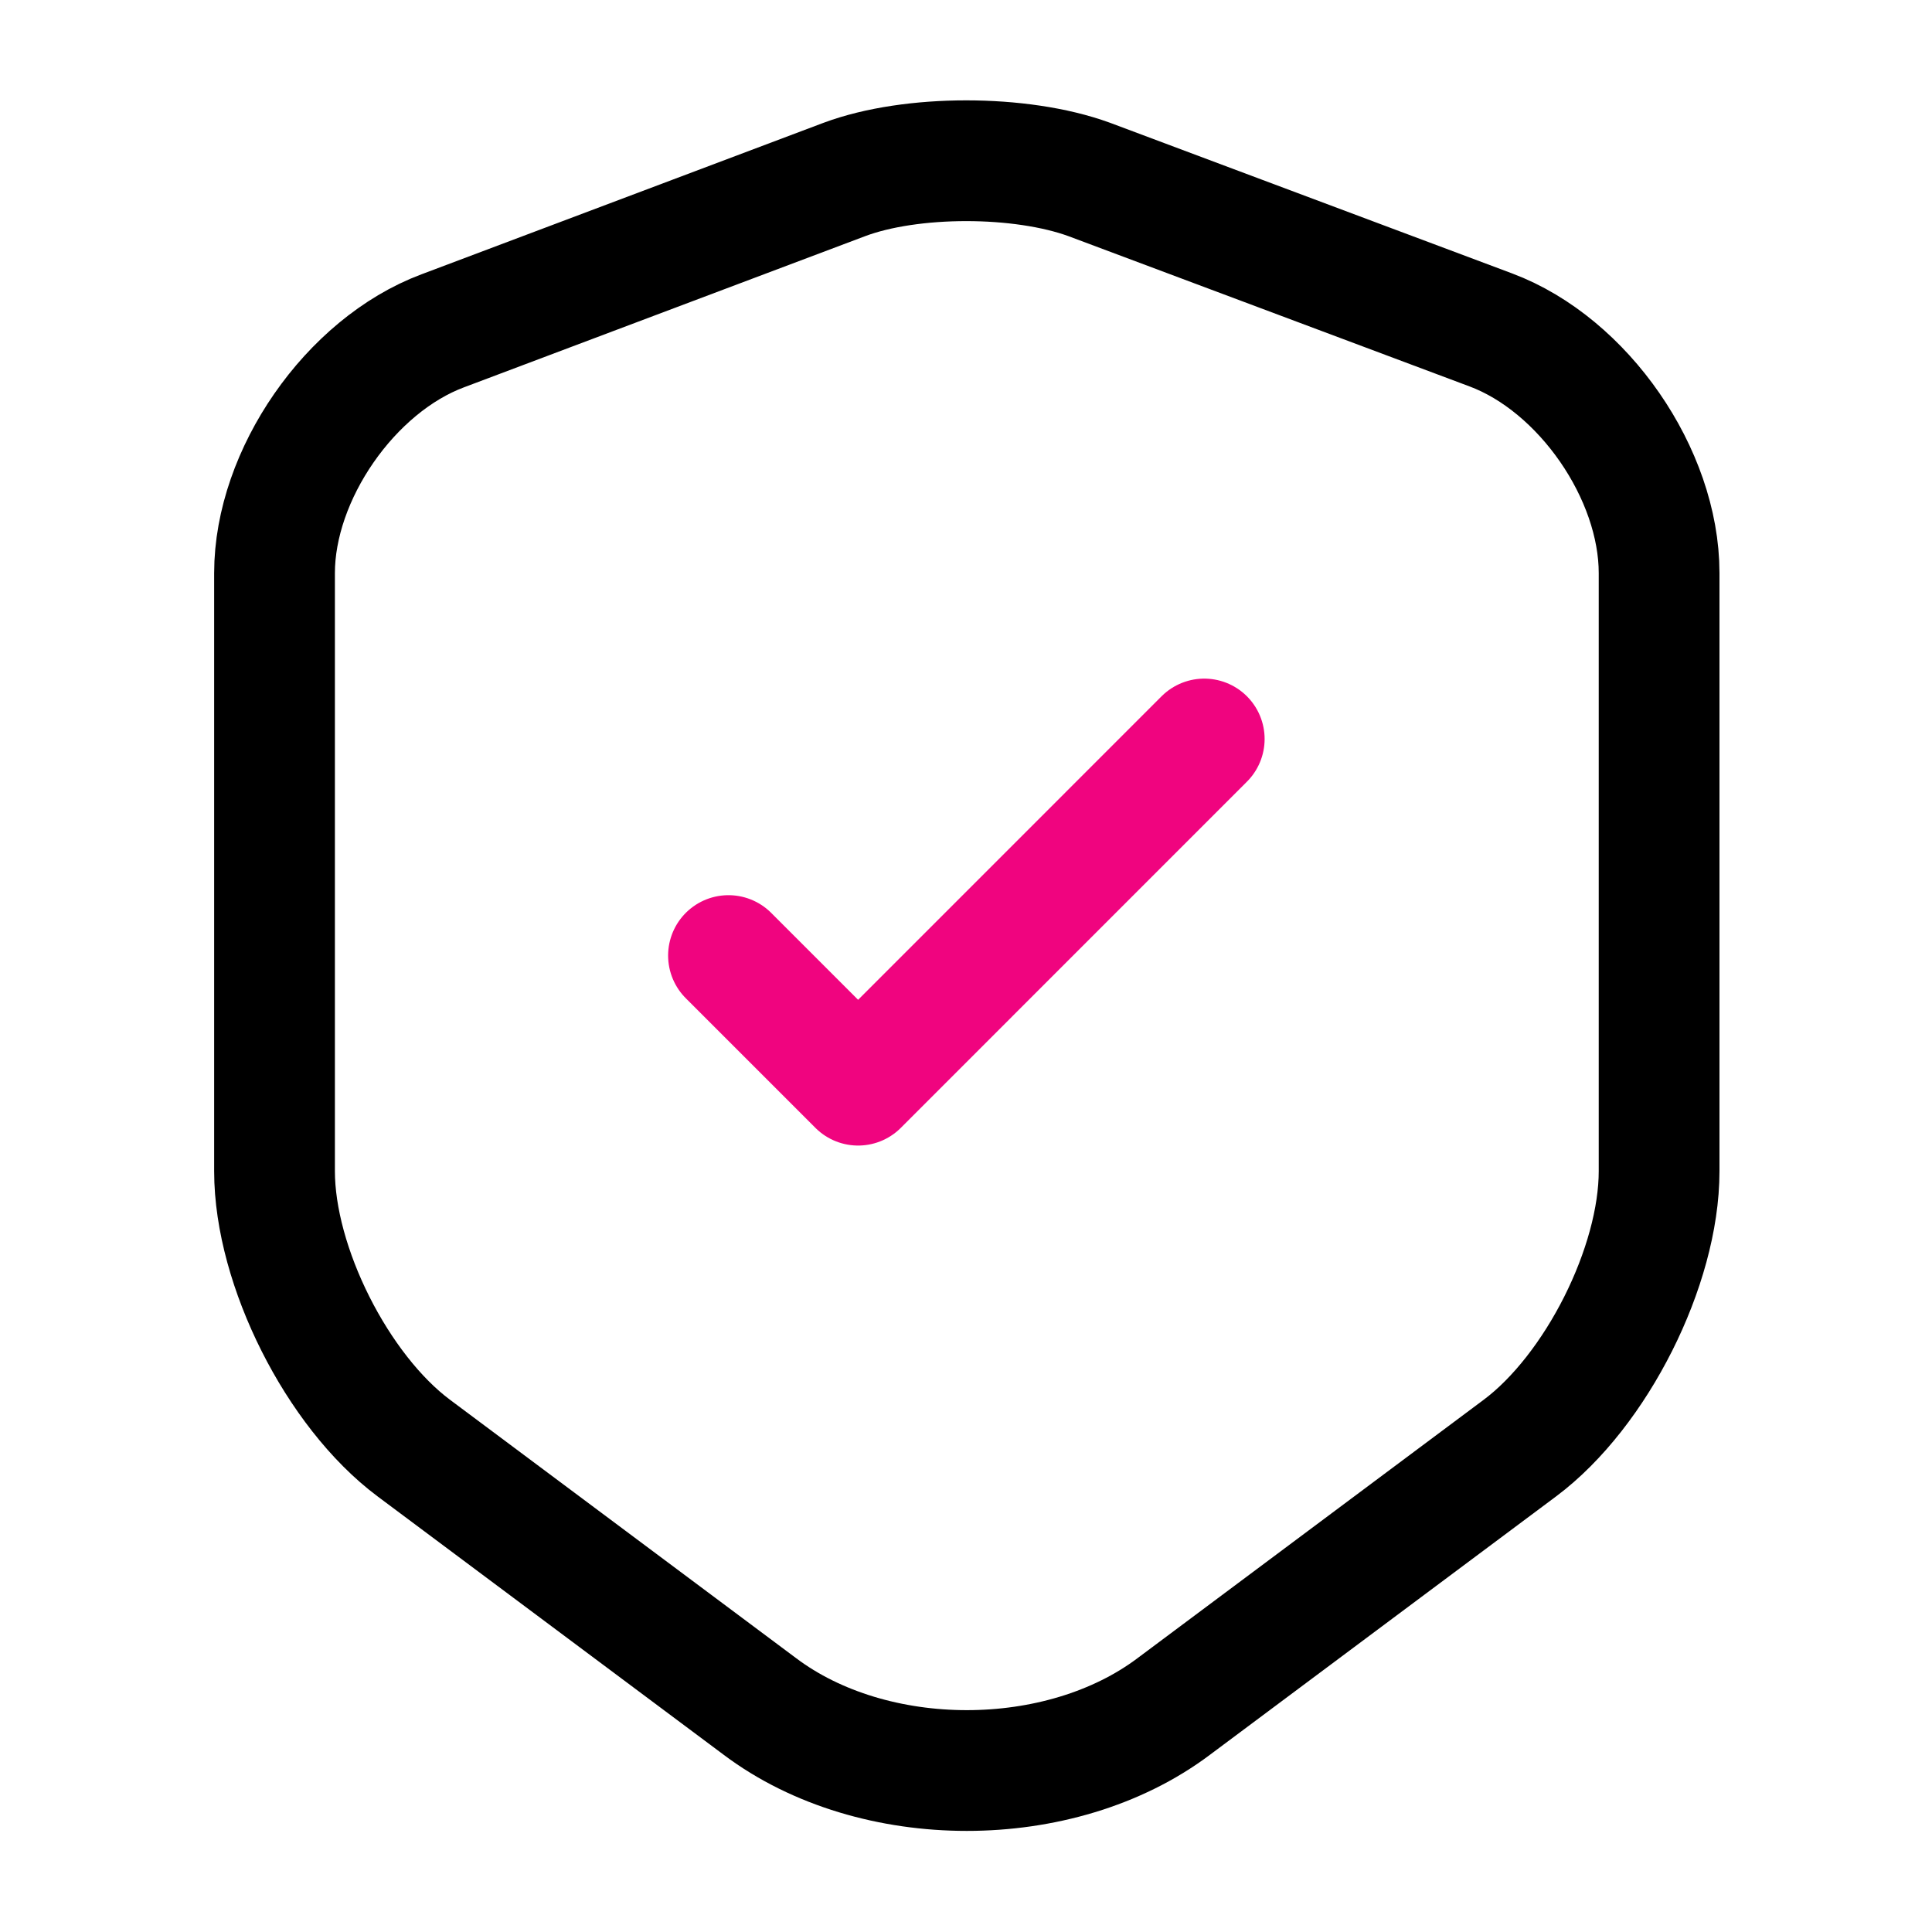
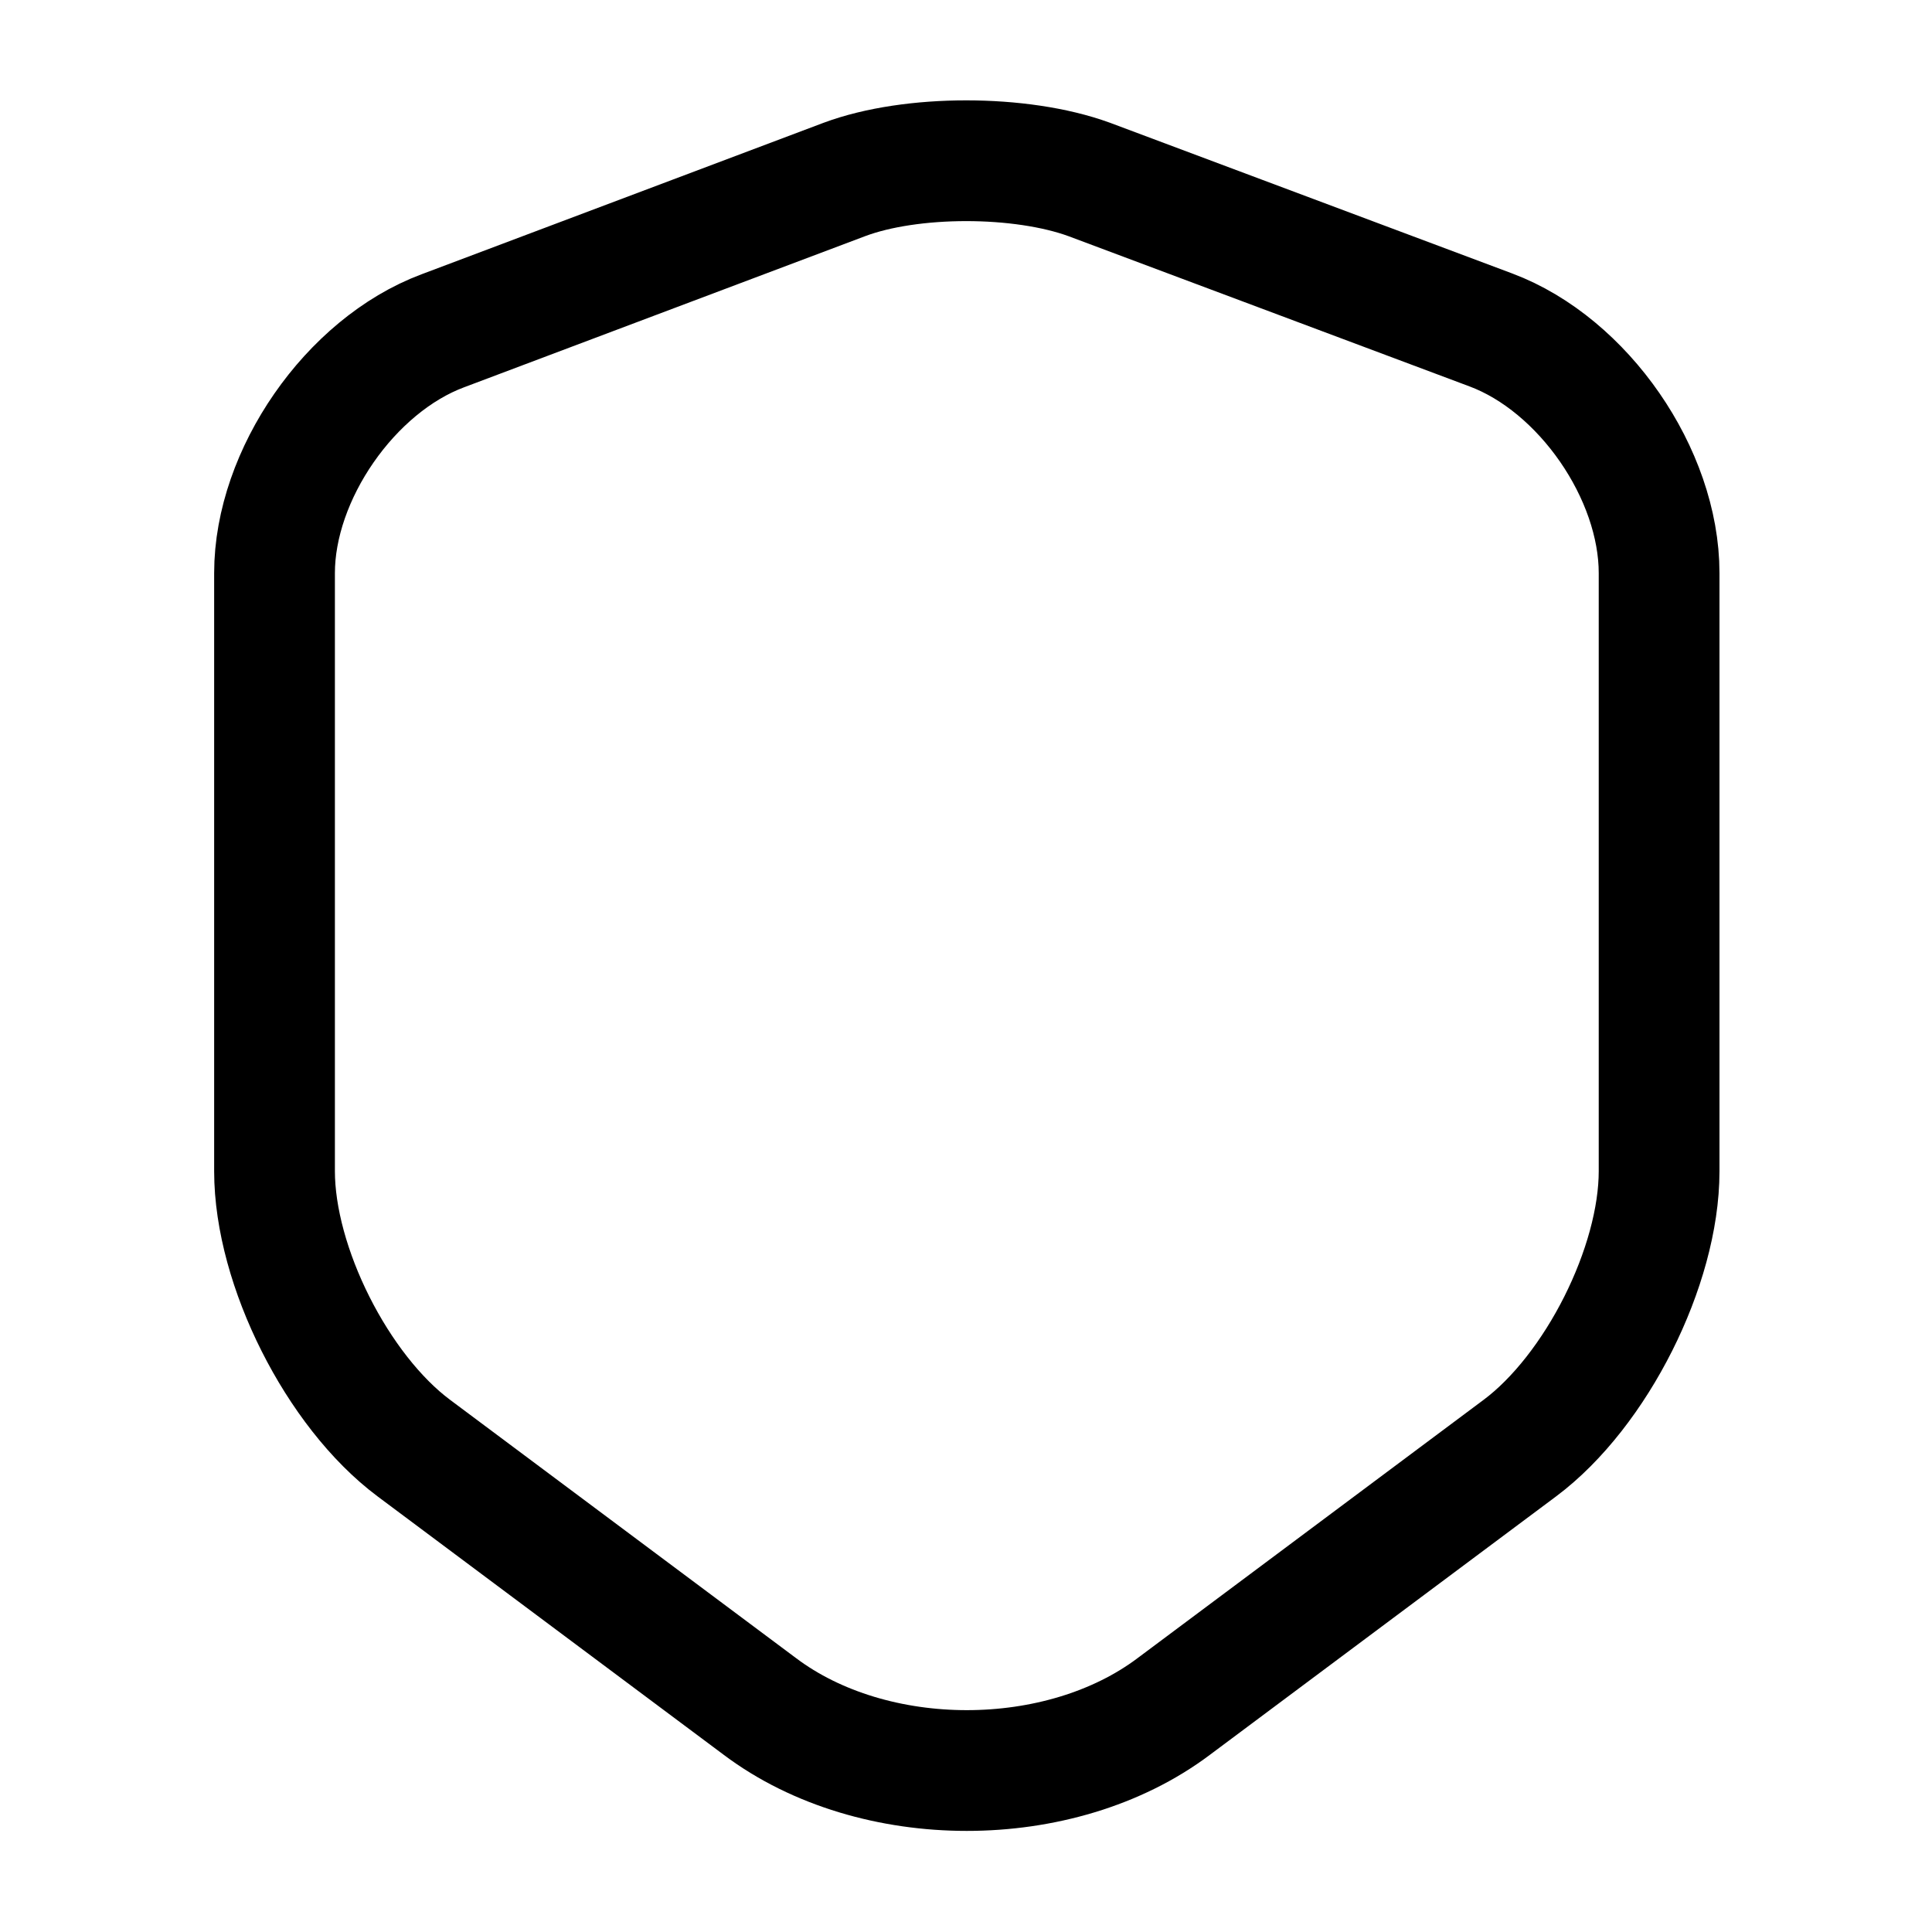
<svg xmlns="http://www.w3.org/2000/svg" width="32" height="32" viewBox="0 0 32 32" fill="none">
  <path d="M13.987 2.972L7.334 5.479C5.8 6.052 4.547 7.865 4.547 9.492V19.399C4.547 20.972 5.587 23.039 6.854 23.985L12.587 28.265C14.467 29.679 17.56 29.679 19.44 28.265L25.174 23.985C26.44 23.039 27.48 20.972 27.48 19.399V9.492C27.48 7.852 26.227 6.039 24.694 5.465L18.04 2.972C16.907 2.559 15.094 2.559 13.987 2.972Z" stroke="black" stroke-width="2" stroke-linecap="round" stroke-linejoin="round" />
-   <path d="M12.066 15.827L14.213 17.974L19.946 12.24" stroke="#F0047F" stroke-width="2" stroke-linecap="round" stroke-linejoin="round" />
</svg>